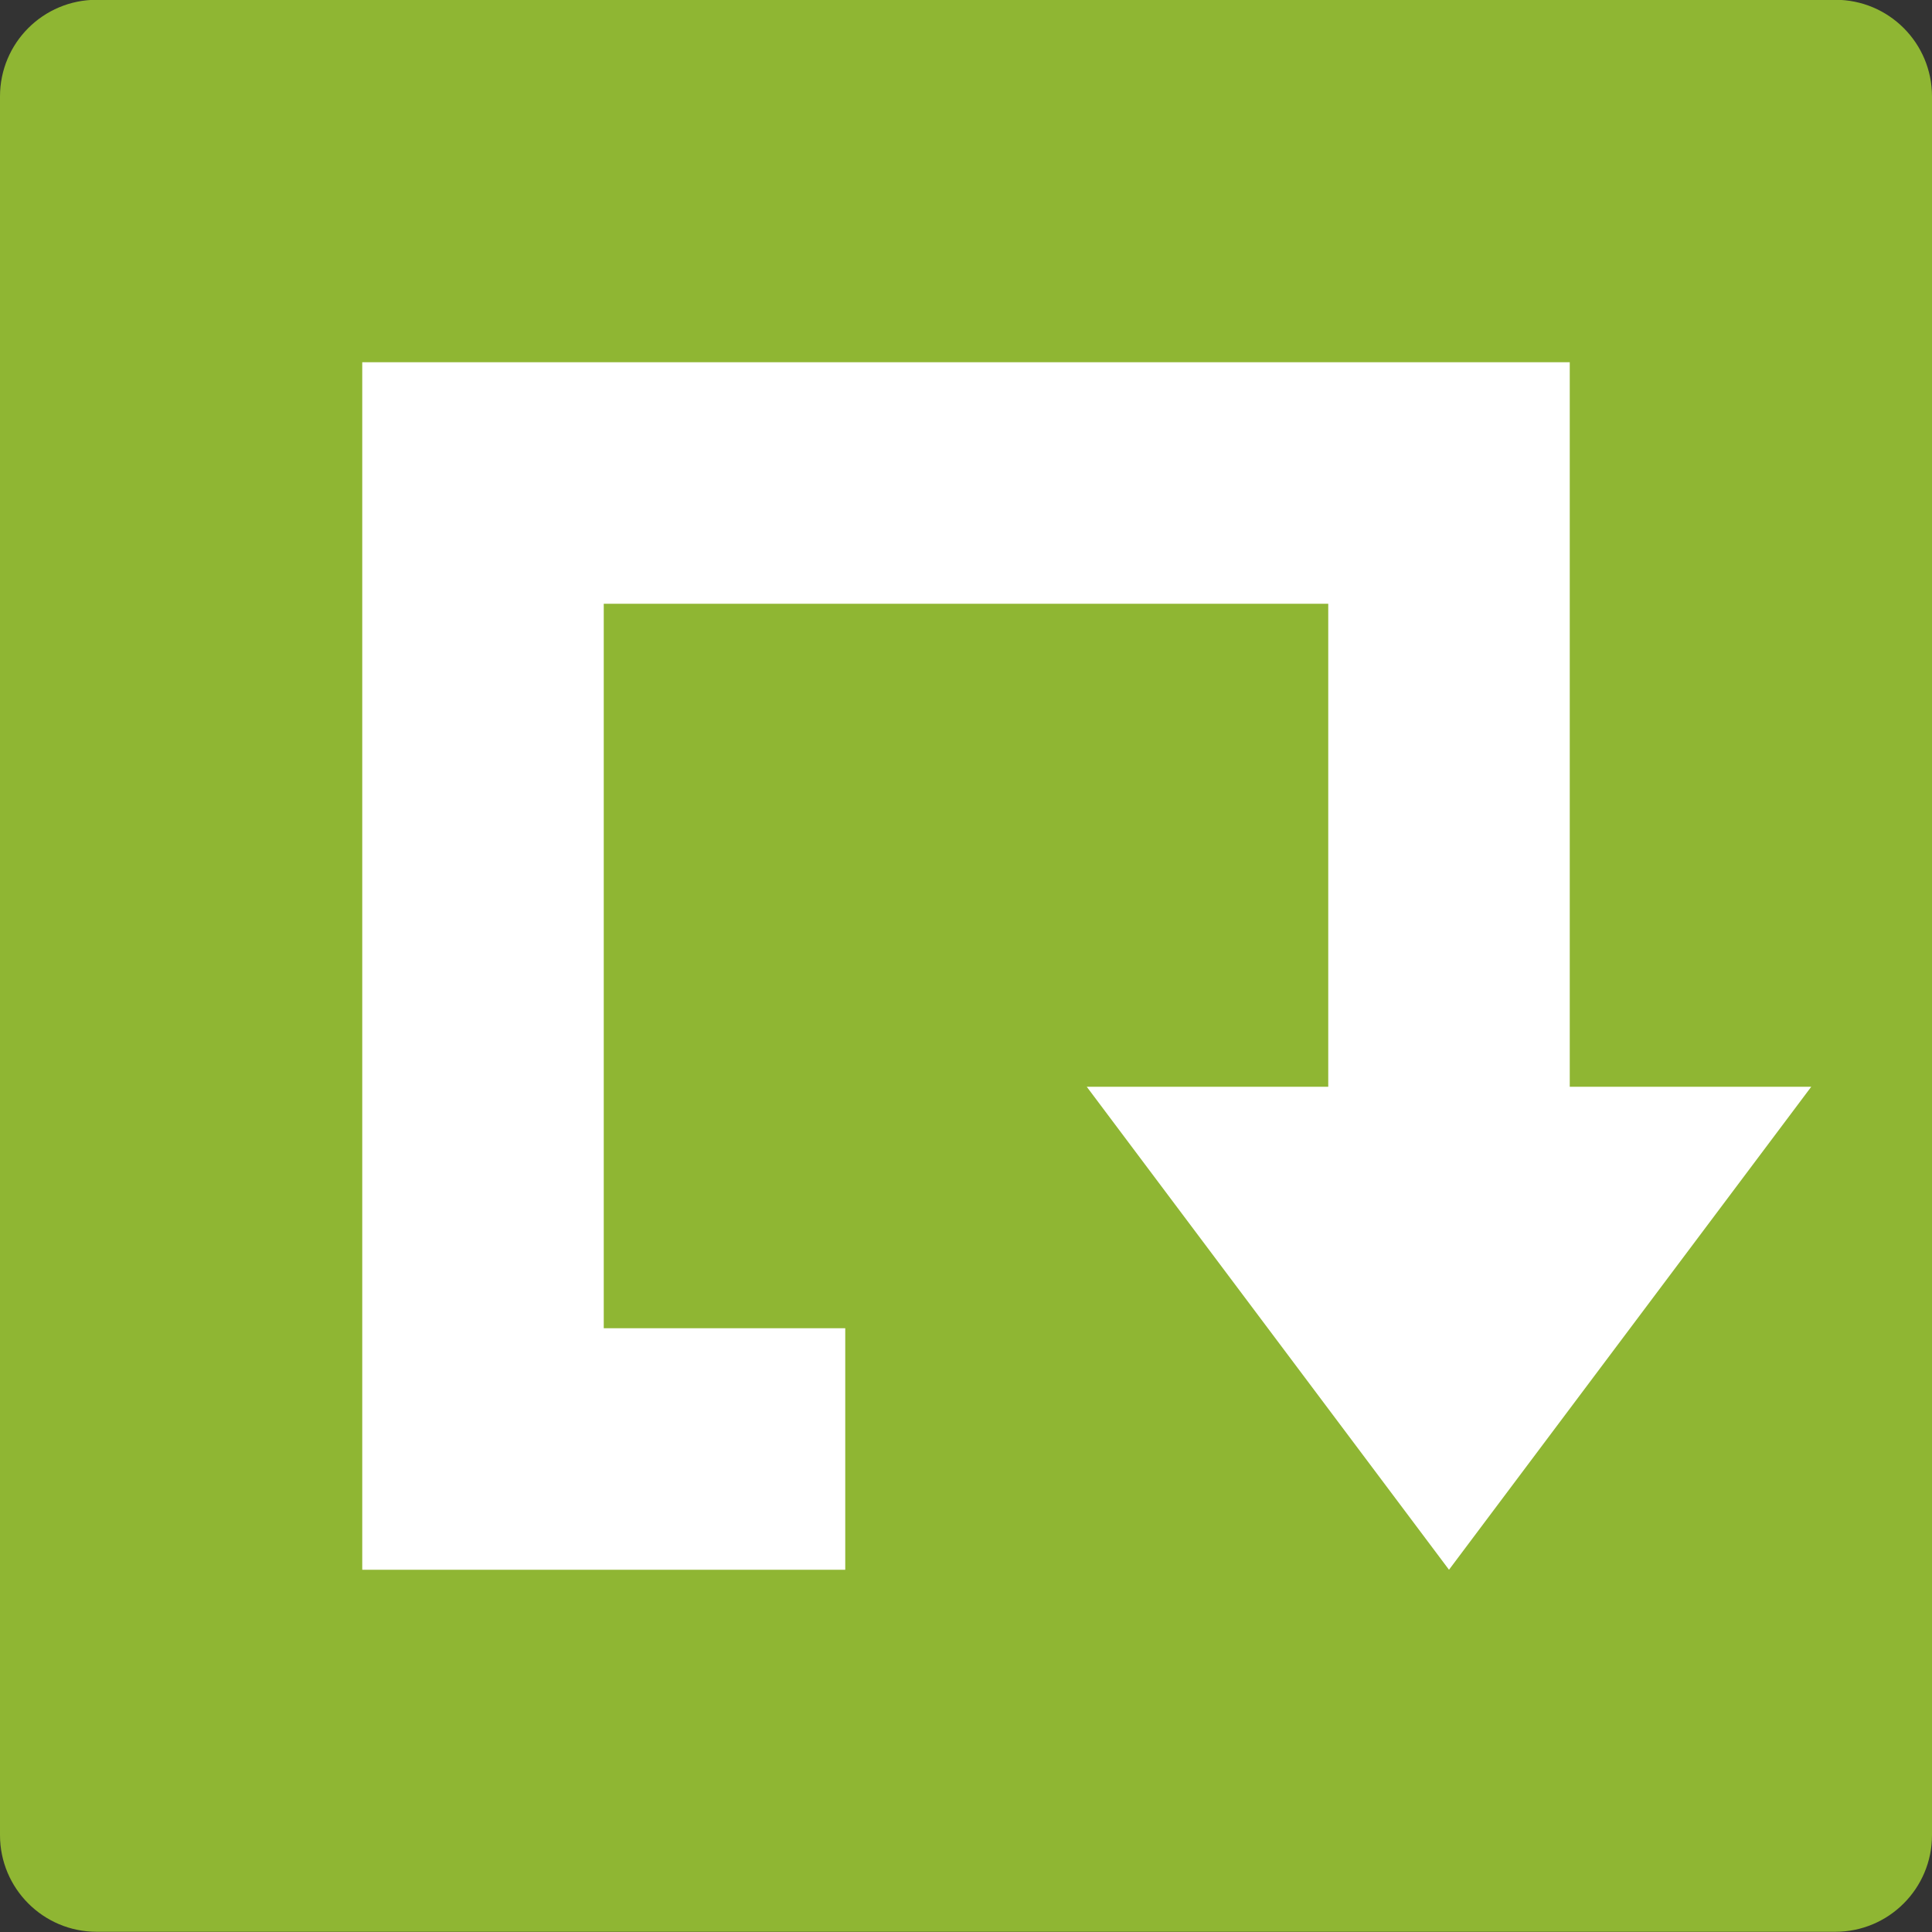
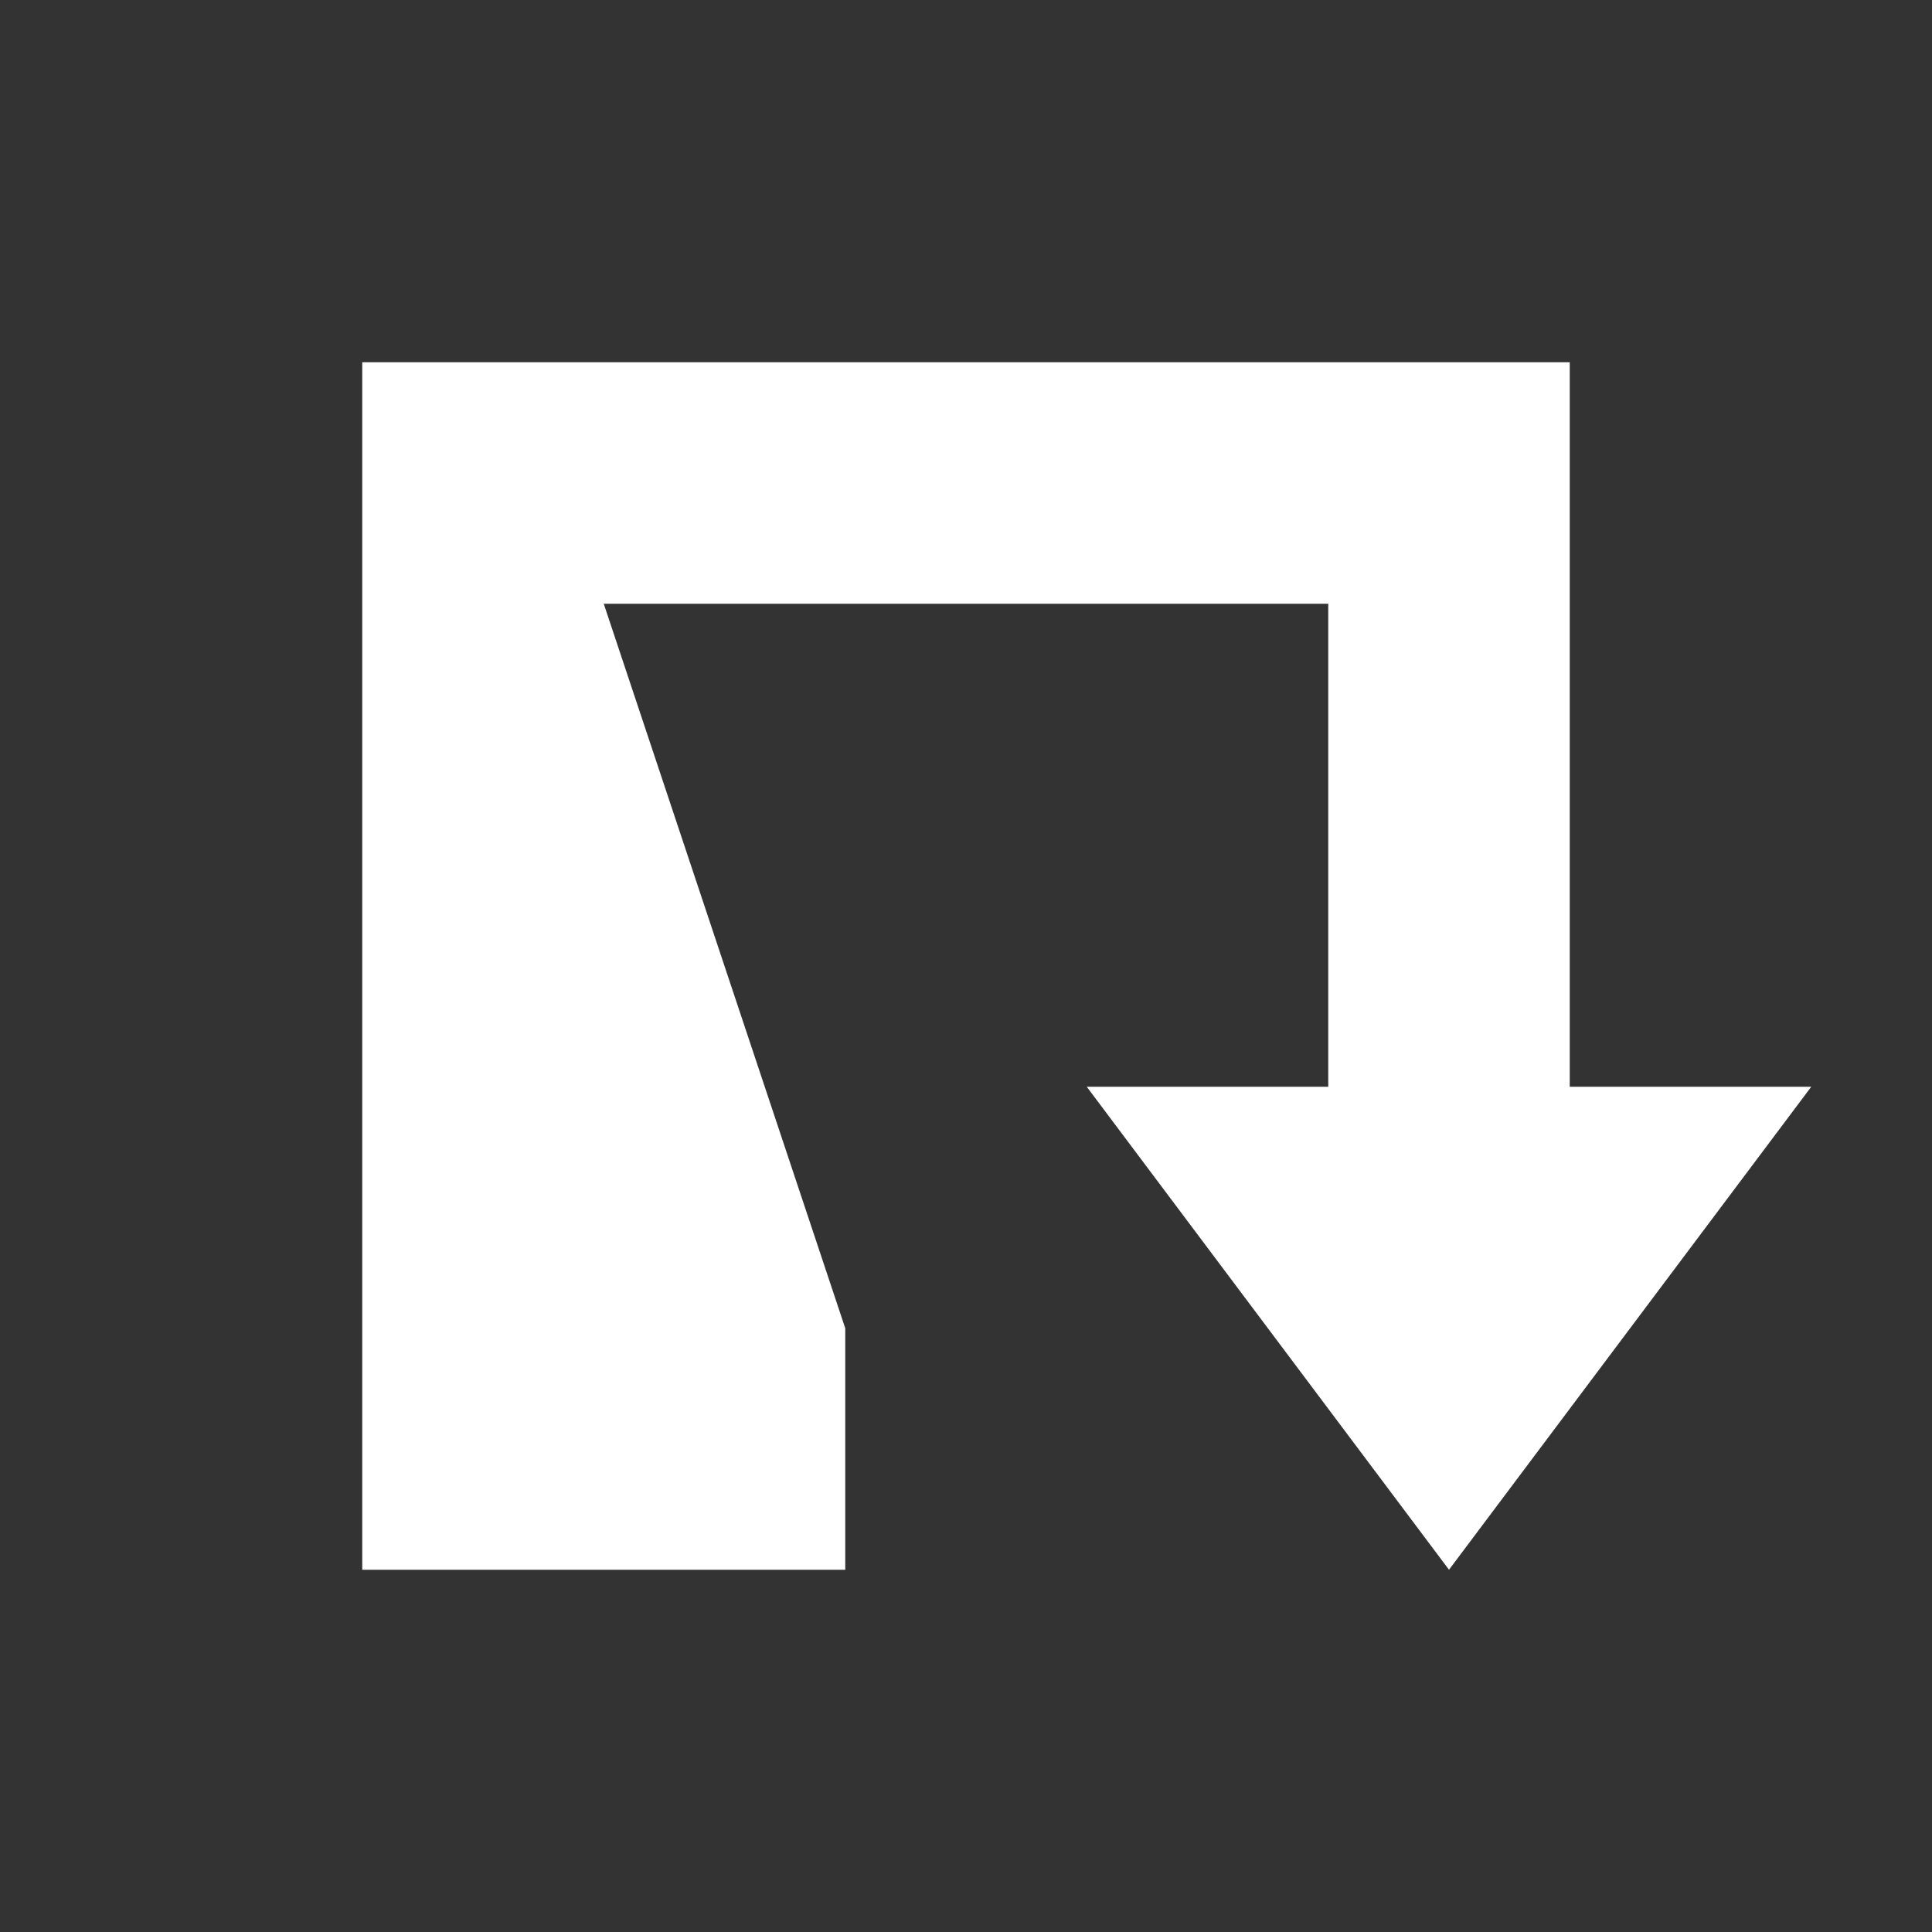
<svg xmlns="http://www.w3.org/2000/svg" width="36pt" height="36pt" version="1.1" viewBox="0 0 36 36">
  <rect x="0" y="0" width="36" height="36" fill="#333333" stroke="none" />
  <g>
-     <path style="fill:rgb(56.078%,71.373%,20%)" d="M 36 34.195 L 36 1.797 C 36 0.801 35.195 -0.004 34.199 -0.004 L 1.801 -0.004 C 0.805 -0.004 0 0.801 0 1.797 L 0 34.195 C 0 35.188 0.805 35.996 1.801 35.996 L 34.199 35.996 C 35.195 35.996 36 35.188 36 34.195 Z M 36 34.195" />
-     <path style="fill:rgb(100%,100%,100%)" d="M 6.75 6.75 L 6.75 29.25 L 15.75 29.25 L 15.75 24.75 L 11.25 24.75 L 11.25 11.25 L 24.75 11.25 L 24.75 20.25 L 20.25 20.25 L 27 29.25 L 33.75 20.25 L 29.25 20.25 L 29.25 6.75 Z M 6.75 6.75" />
+     <path style="fill:rgb(100%,100%,100%)" d="M 6.75 6.75 L 6.75 29.25 L 15.75 29.25 L 15.75 24.75 L 11.25 11.25 L 24.75 11.25 L 24.75 20.25 L 20.25 20.25 L 27 29.25 L 33.75 20.25 L 29.25 20.25 L 29.25 6.75 Z M 6.75 6.75" />
  </g>
</svg>